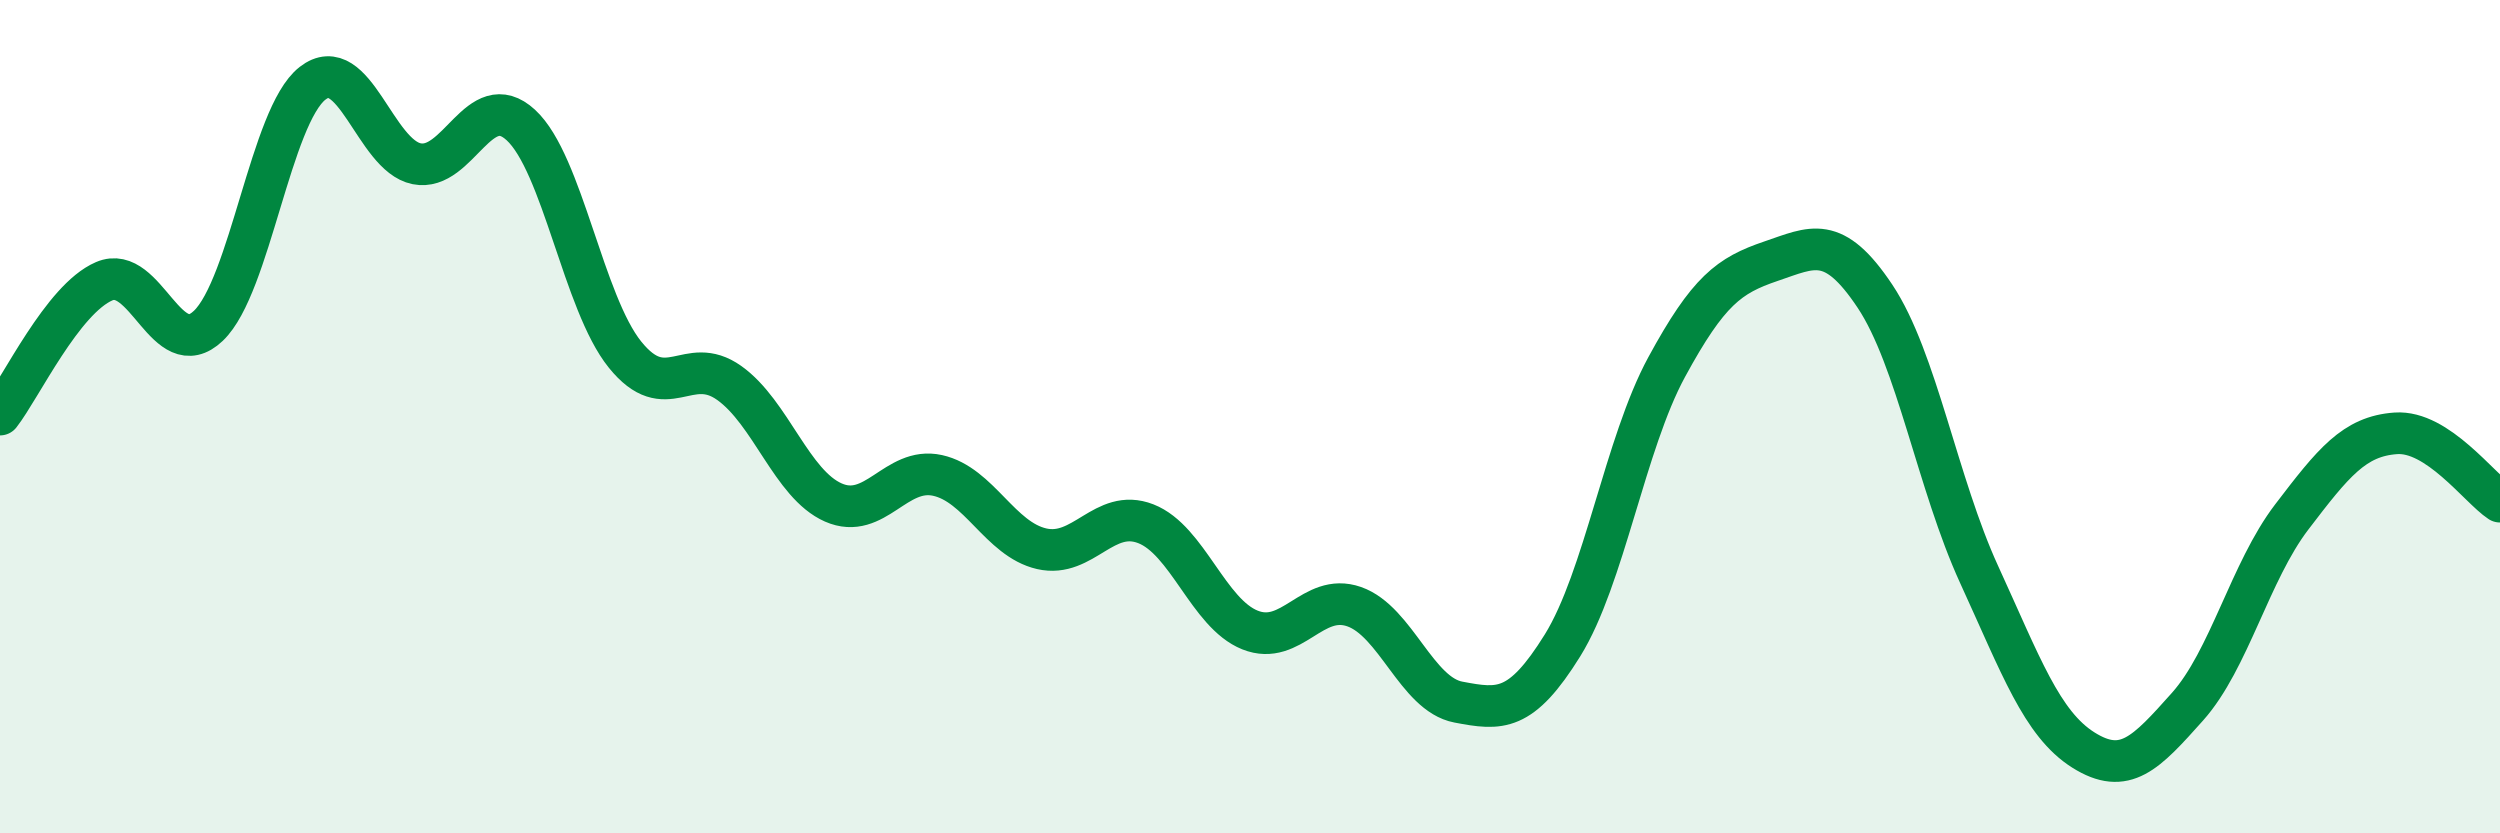
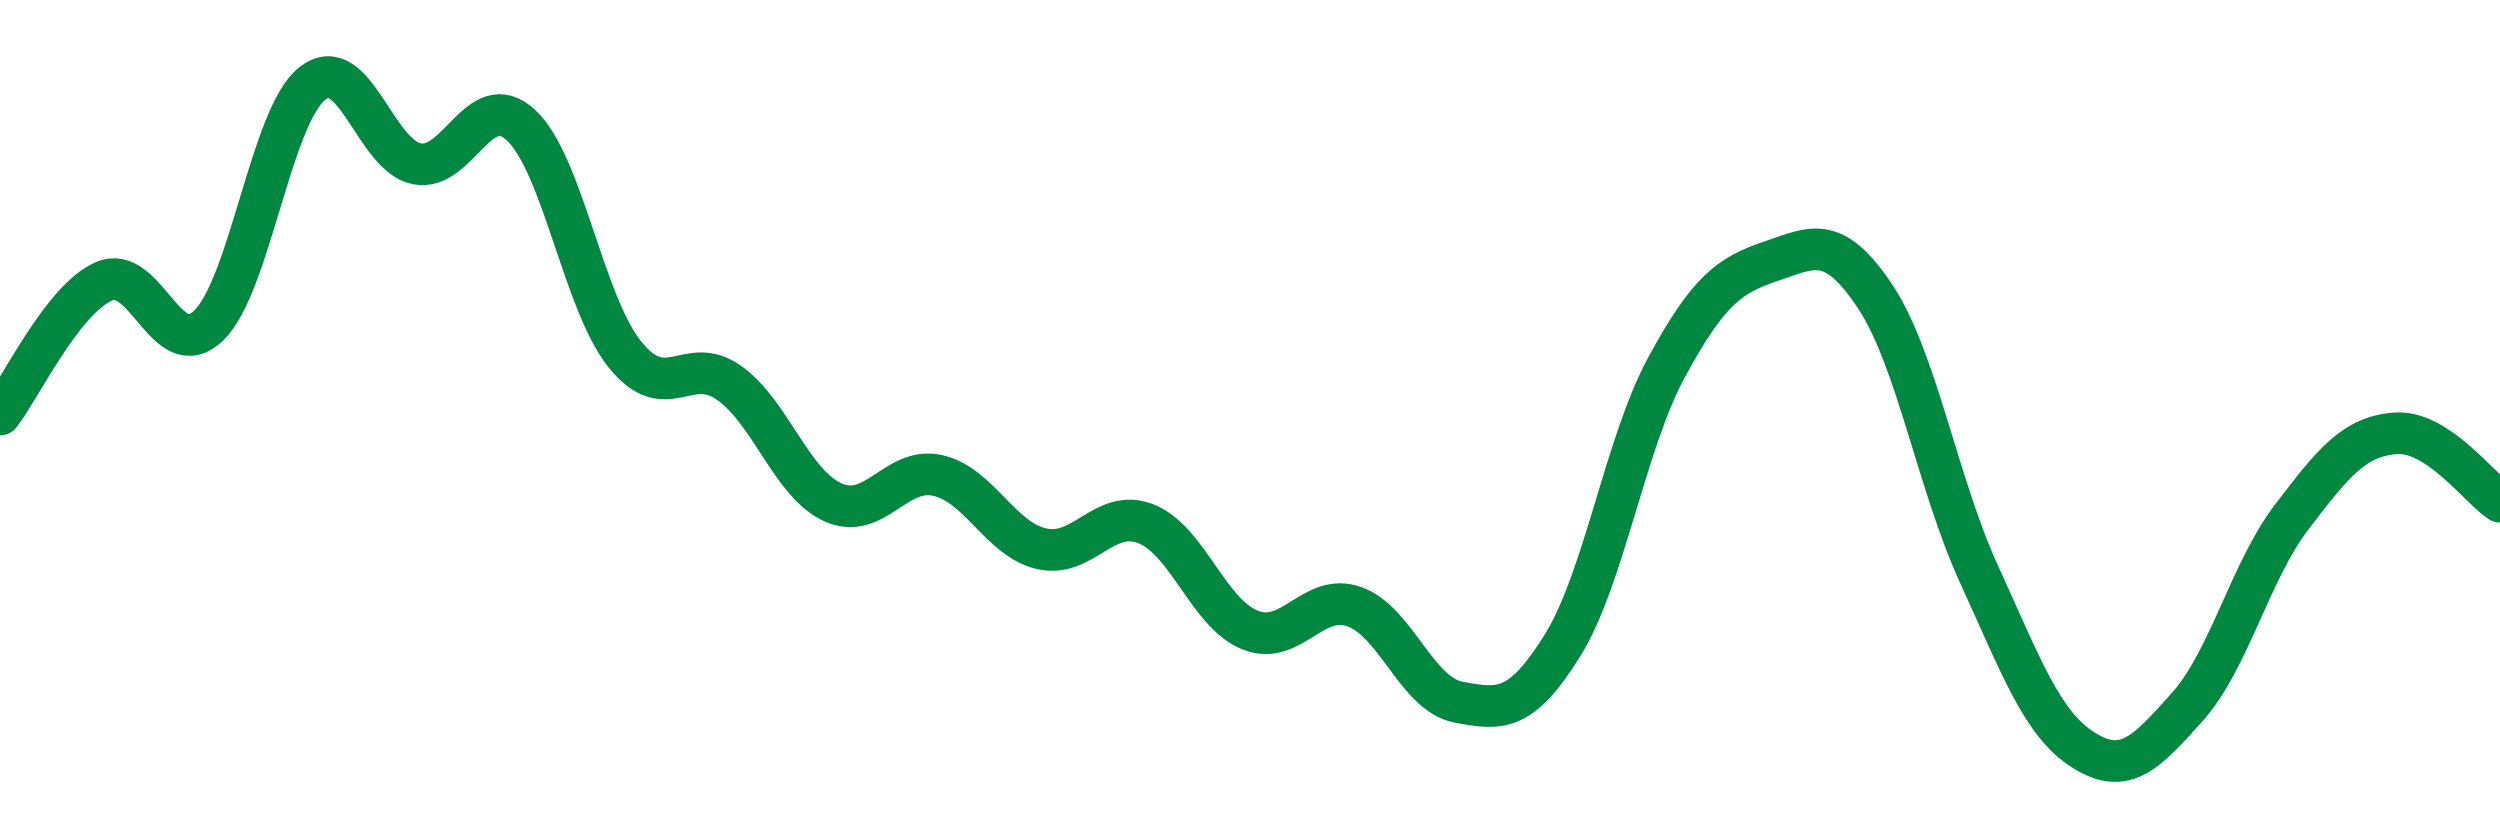
<svg xmlns="http://www.w3.org/2000/svg" width="60" height="20" viewBox="0 0 60 20">
-   <path d="M 0,9.95 C 0.5,9.31 1.5,7.18 2.5,6.75 C 3.5,6.32 4,8.77 5,7.82 C 6,6.87 6.5,2.78 7.5,2 C 8.5,1.22 9,3.73 10,3.93 C 11,4.13 11.5,2.08 12.5,3 C 13.5,3.92 14,7.27 15,8.51 C 16,9.75 16.5,8.48 17.5,9.19 C 18.5,9.9 19,11.62 20,12.06 C 21,12.5 21.5,11.19 22.5,11.41 C 23.5,11.63 24,12.94 25,13.17 C 26,13.4 26.5,12.18 27.5,12.57 C 28.5,12.96 29,14.72 30,15.12 C 31,15.52 31.5,14.21 32.5,14.56 C 33.5,14.91 34,16.66 35,16.85 C 36,17.04 36.5,17.1 37.5,15.49 C 38.5,13.88 39,10.65 40,8.81 C 41,6.97 41.5,6.61 42.5,6.27 C 43.5,5.93 44,5.61 45,7.11 C 46,8.61 46.5,11.61 47.5,13.79 C 48.5,15.97 49,17.37 50,18 C 51,18.63 51.5,18.08 52.5,16.96 C 53.5,15.84 54,13.72 55,12.41 C 56,11.1 56.5,10.47 57.5,10.4 C 58.5,10.33 59.5,11.71 60,12.04L60 20L0 20Z" fill="#008740" opacity="0.1" stroke-linecap="round" stroke-linejoin="round" />
  <path d="M 0,9.95 C 0.5,9.31 1.5,7.18 2.5,6.75 C 3.5,6.32 4,8.77 5,7.82 C 6,6.87 6.5,2.78 7.5,2 C 8.5,1.22 9,3.73 10,3.93 C 11,4.13 11.5,2.08 12.5,3 C 13.5,3.92 14,7.27 15,8.51 C 16,9.75 16.5,8.48 17.5,9.19 C 18.5,9.9 19,11.62 20,12.06 C 21,12.5 21.5,11.19 22.5,11.41 C 23.5,11.63 24,12.94 25,13.17 C 26,13.4 26.5,12.18 27.5,12.57 C 28.5,12.96 29,14.72 30,15.12 C 31,15.52 31.5,14.21 32.5,14.56 C 33.5,14.91 34,16.66 35,16.85 C 36,17.04 36.5,17.1 37.5,15.49 C 38.5,13.88 39,10.65 40,8.81 C 41,6.97 41.5,6.61 42.5,6.27 C 43.5,5.93 44,5.61 45,7.11 C 46,8.61 46.5,11.61 47.5,13.79 C 48.5,15.97 49,17.37 50,18 C 51,18.63 51.5,18.08 52.5,16.96 C 53.5,15.84 54,13.72 55,12.41 C 56,11.1 56.5,10.47 57.5,10.4 C 58.5,10.33 59.5,11.71 60,12.04" stroke="#008740" stroke-width="1" fill="none" stroke-linecap="round" stroke-linejoin="round" />
</svg>